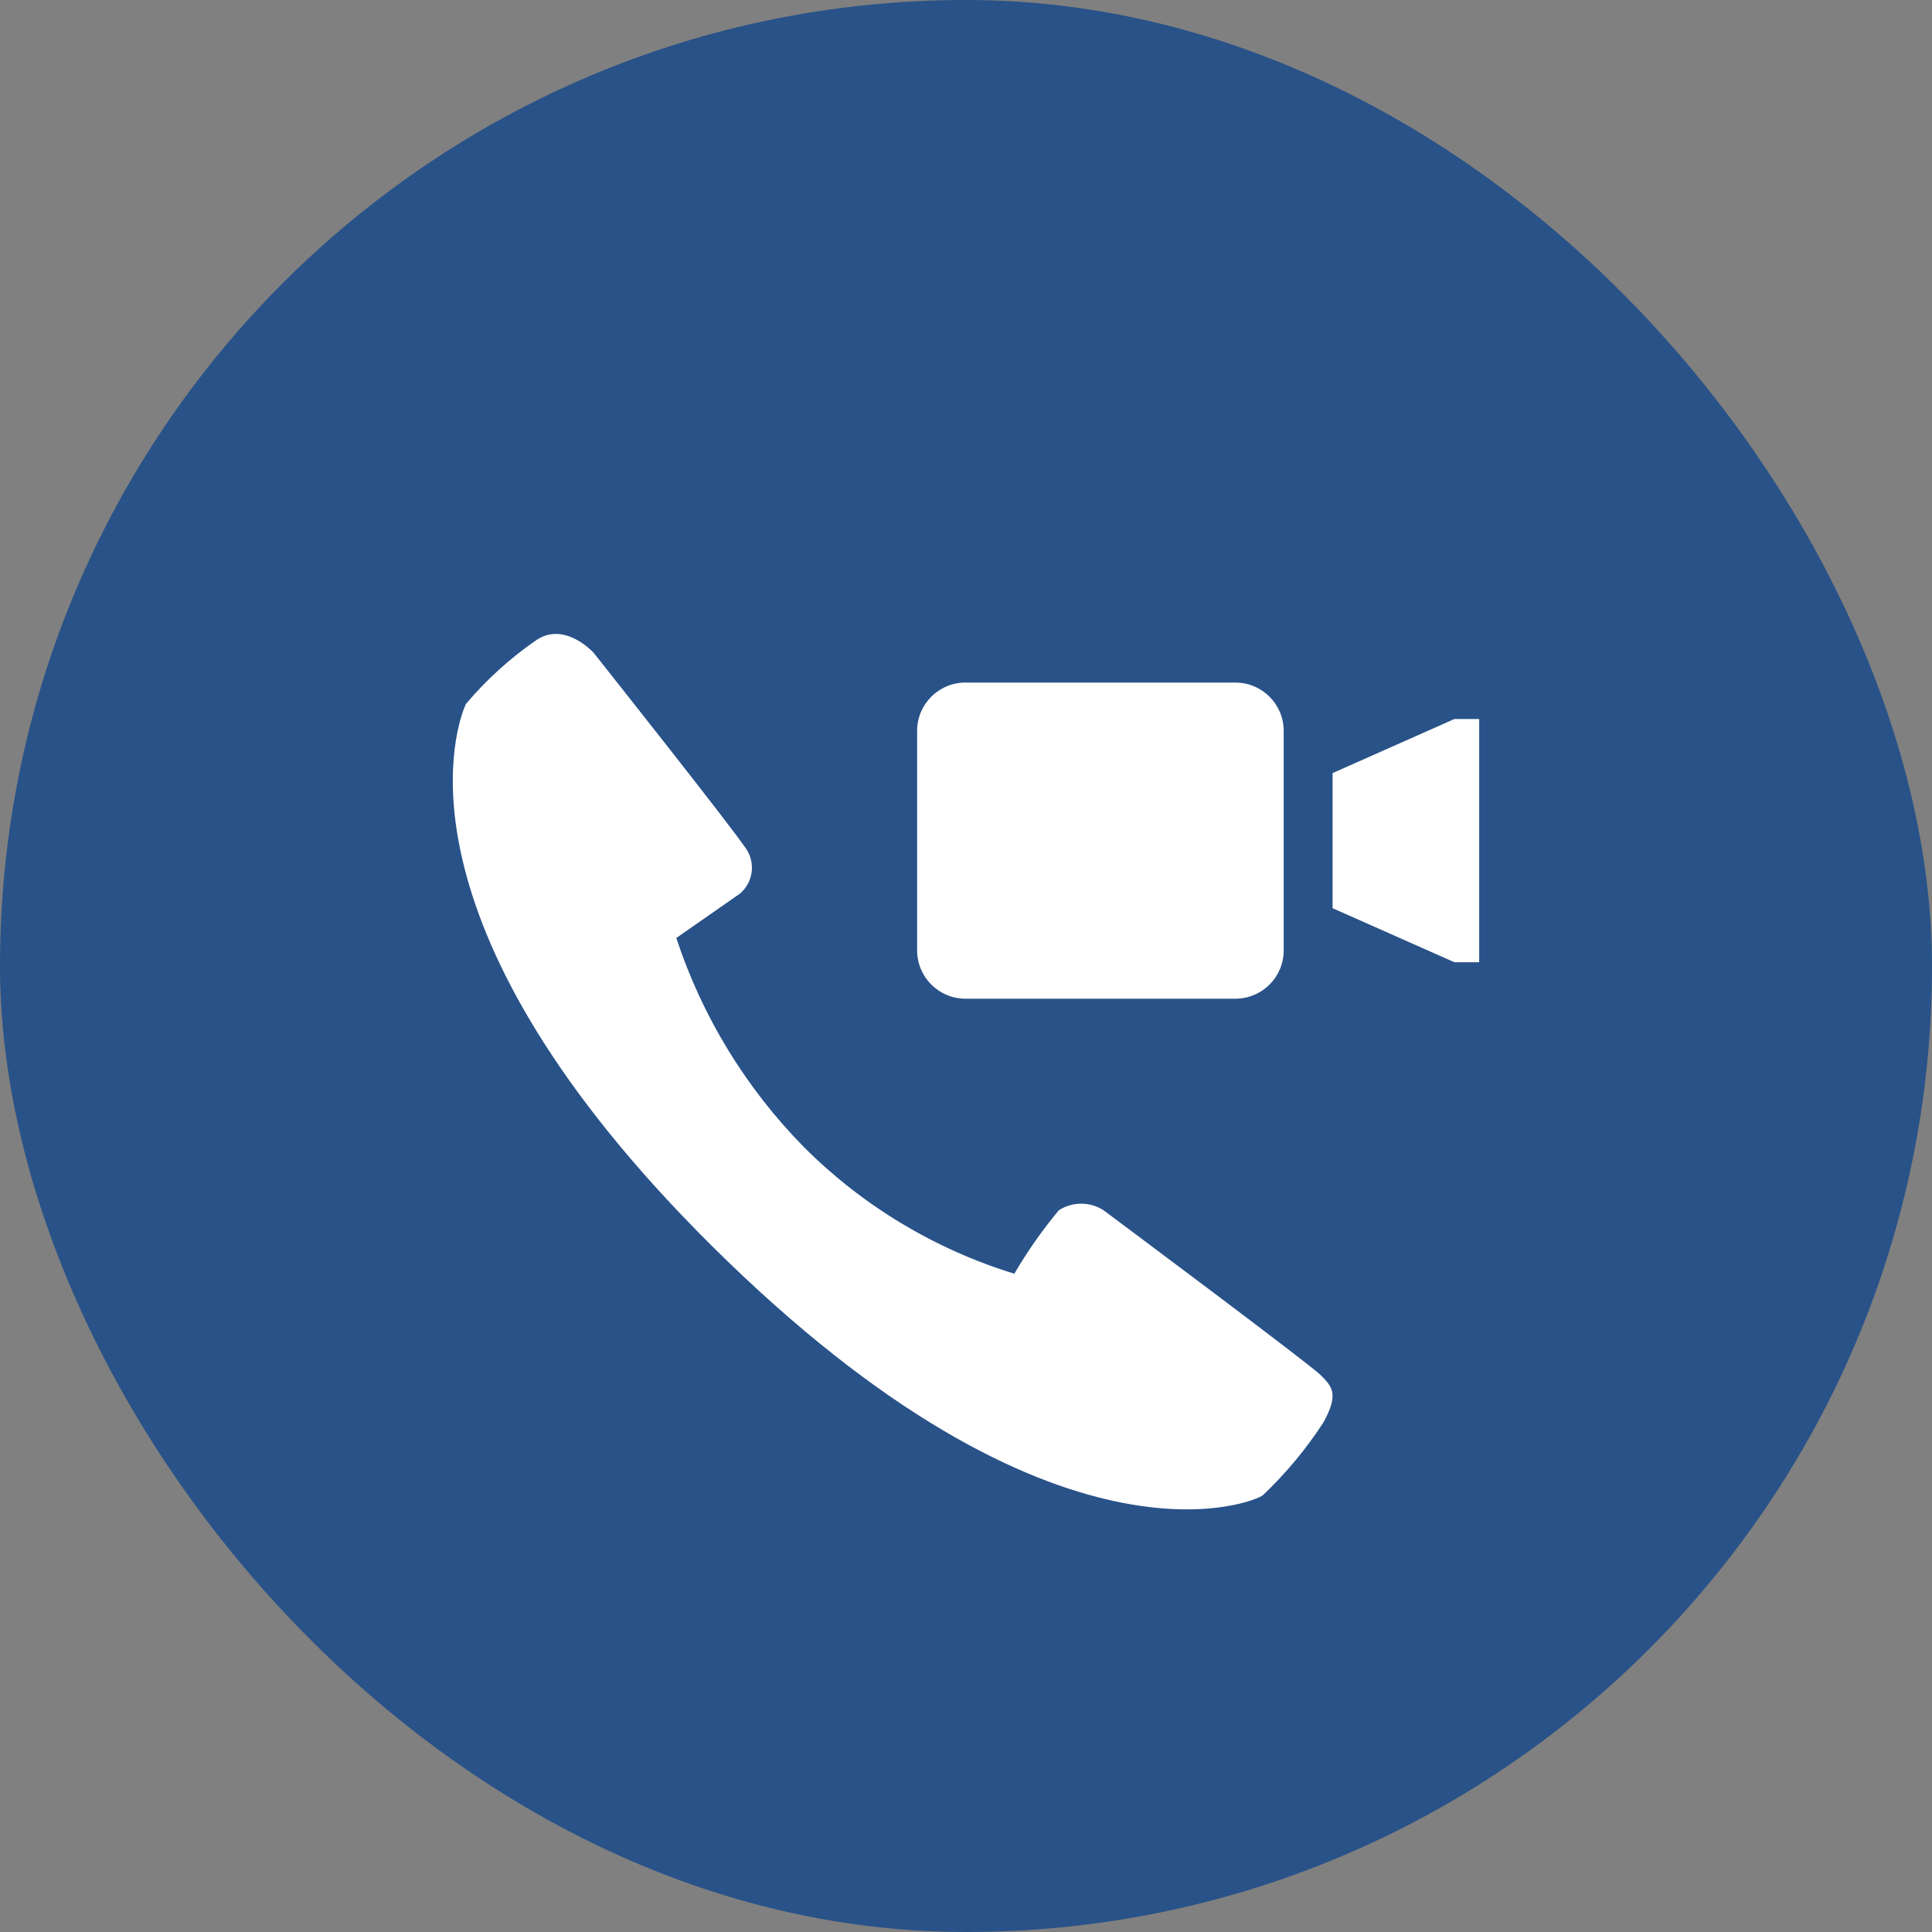
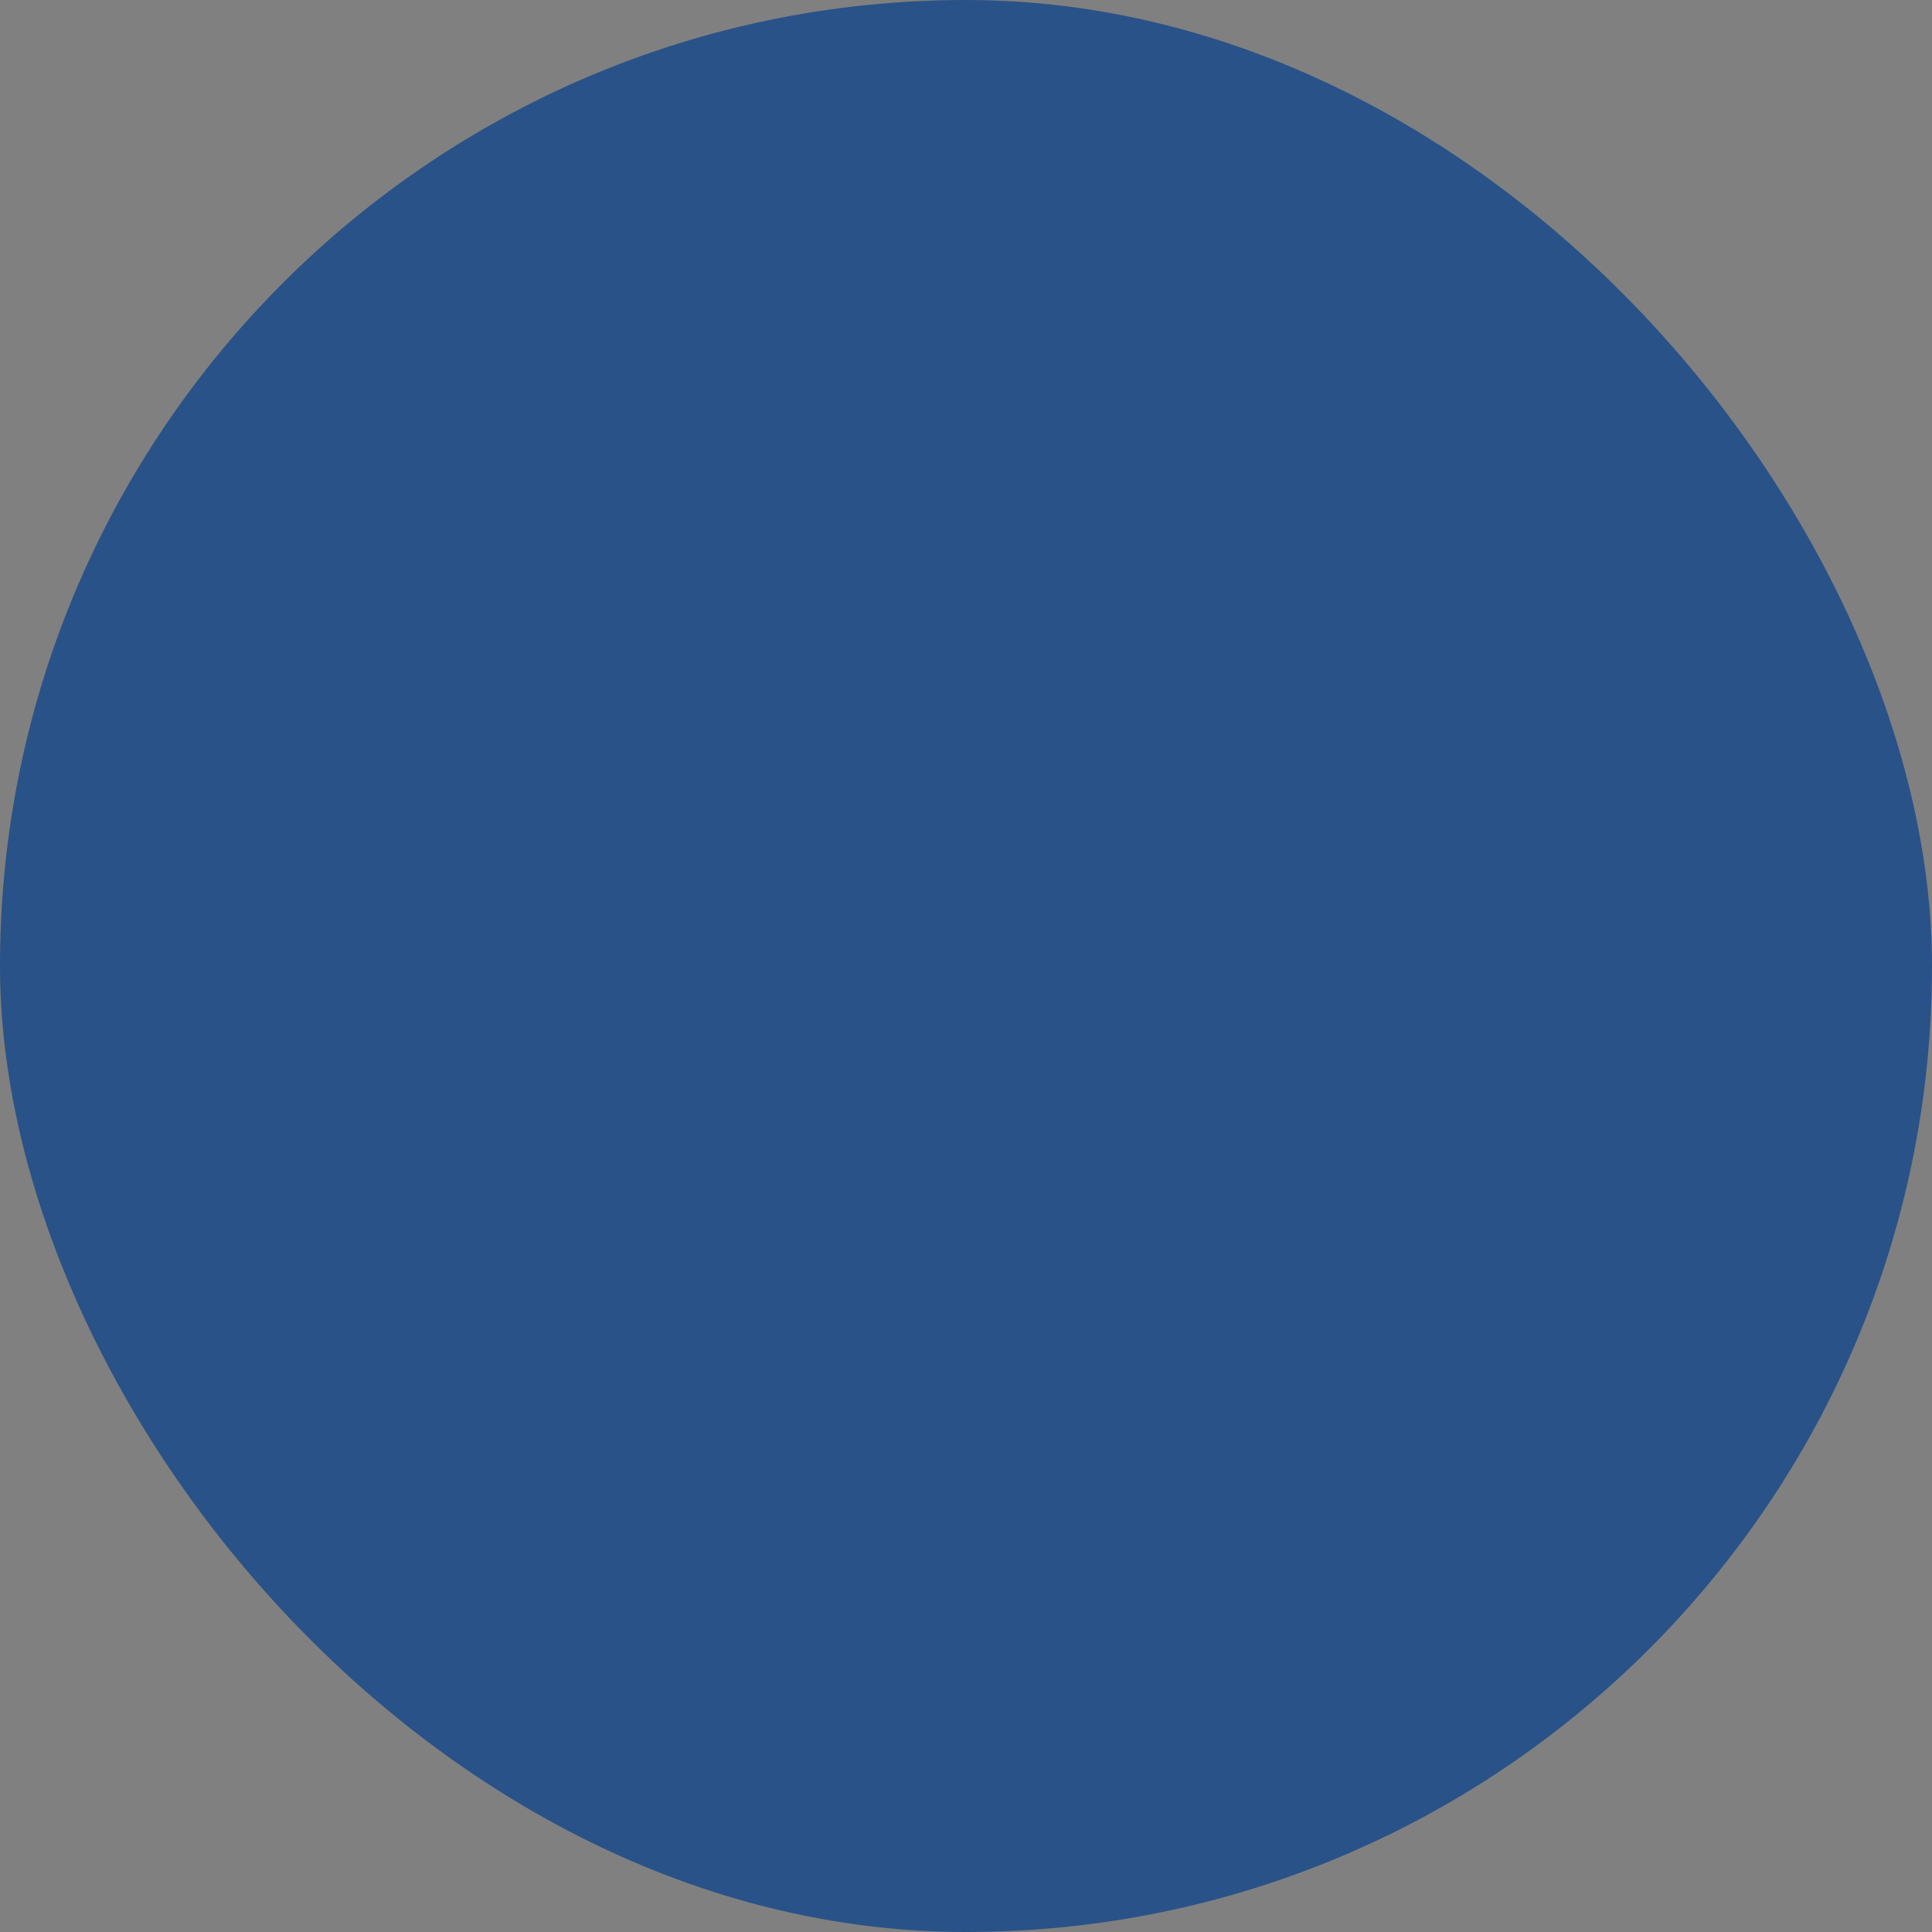
<svg xmlns="http://www.w3.org/2000/svg" viewBox="0 0 64 64" class="design-iconfont">
  <rect x="0" y="0" width="64" height="64" fill="#808080" stroke="none" />
  <g fill="none" fill-rule="evenodd">
    <rect fill="#295288" width="64" height="64" rx="32" />
-     <path d="M17.763,21.207 C18.711,20.563 19.666,21.626 19.666,21.626 L19.666,21.626 L19.695,21.662 C20.078,22.146 24.217,27.365 24.727,28.133 C25.034,28.605 24.944,29.231 24.516,29.599 L24.516,29.599 L22.403,31.072 C23.26,33.672 24.706,36.042 26.63,37.998 C28.573,39.943 30.967,41.384 33.601,42.194 C34.033,41.454 34.526,40.751 35.075,40.092 C35.525,39.801 36.106,39.801 36.557,40.092 C36.557,40.092 38.255,41.358 40.002,42.673 L40.458,43.016 C42.049,44.216 43.561,45.367 43.739,45.544 C44.127,45.93 44.362,46.164 43.844,47.114 C43.272,47.995 42.598,48.806 41.836,49.53 C41.65,49.715 35.026,52.639 23.561,41.252 C13.065,30.82 15.007,24.396 15.385,23.435 L15.408,23.38 C15.421,23.349 15.431,23.328 15.436,23.317 C16.118,22.51 16.899,21.803 17.763,21.207 Z M40.924,22.611 C41.807,22.611 42.524,23.327 42.524,24.211 L42.524,31.483 C42.524,32.367 41.807,33.083 40.924,33.083 L31.981,33.083 C31.097,33.083 30.381,32.367 30.381,31.483 L30.381,24.211 C30.381,23.327 31.097,22.611 31.981,22.611 L40.924,22.611 Z M49,23.819 L49,31.875 L48.178,31.875 L44.143,30.085 L44.143,25.61 L48.177,23.819 L49,23.819 Z" fill="#FFF" />
  </g>
</svg>